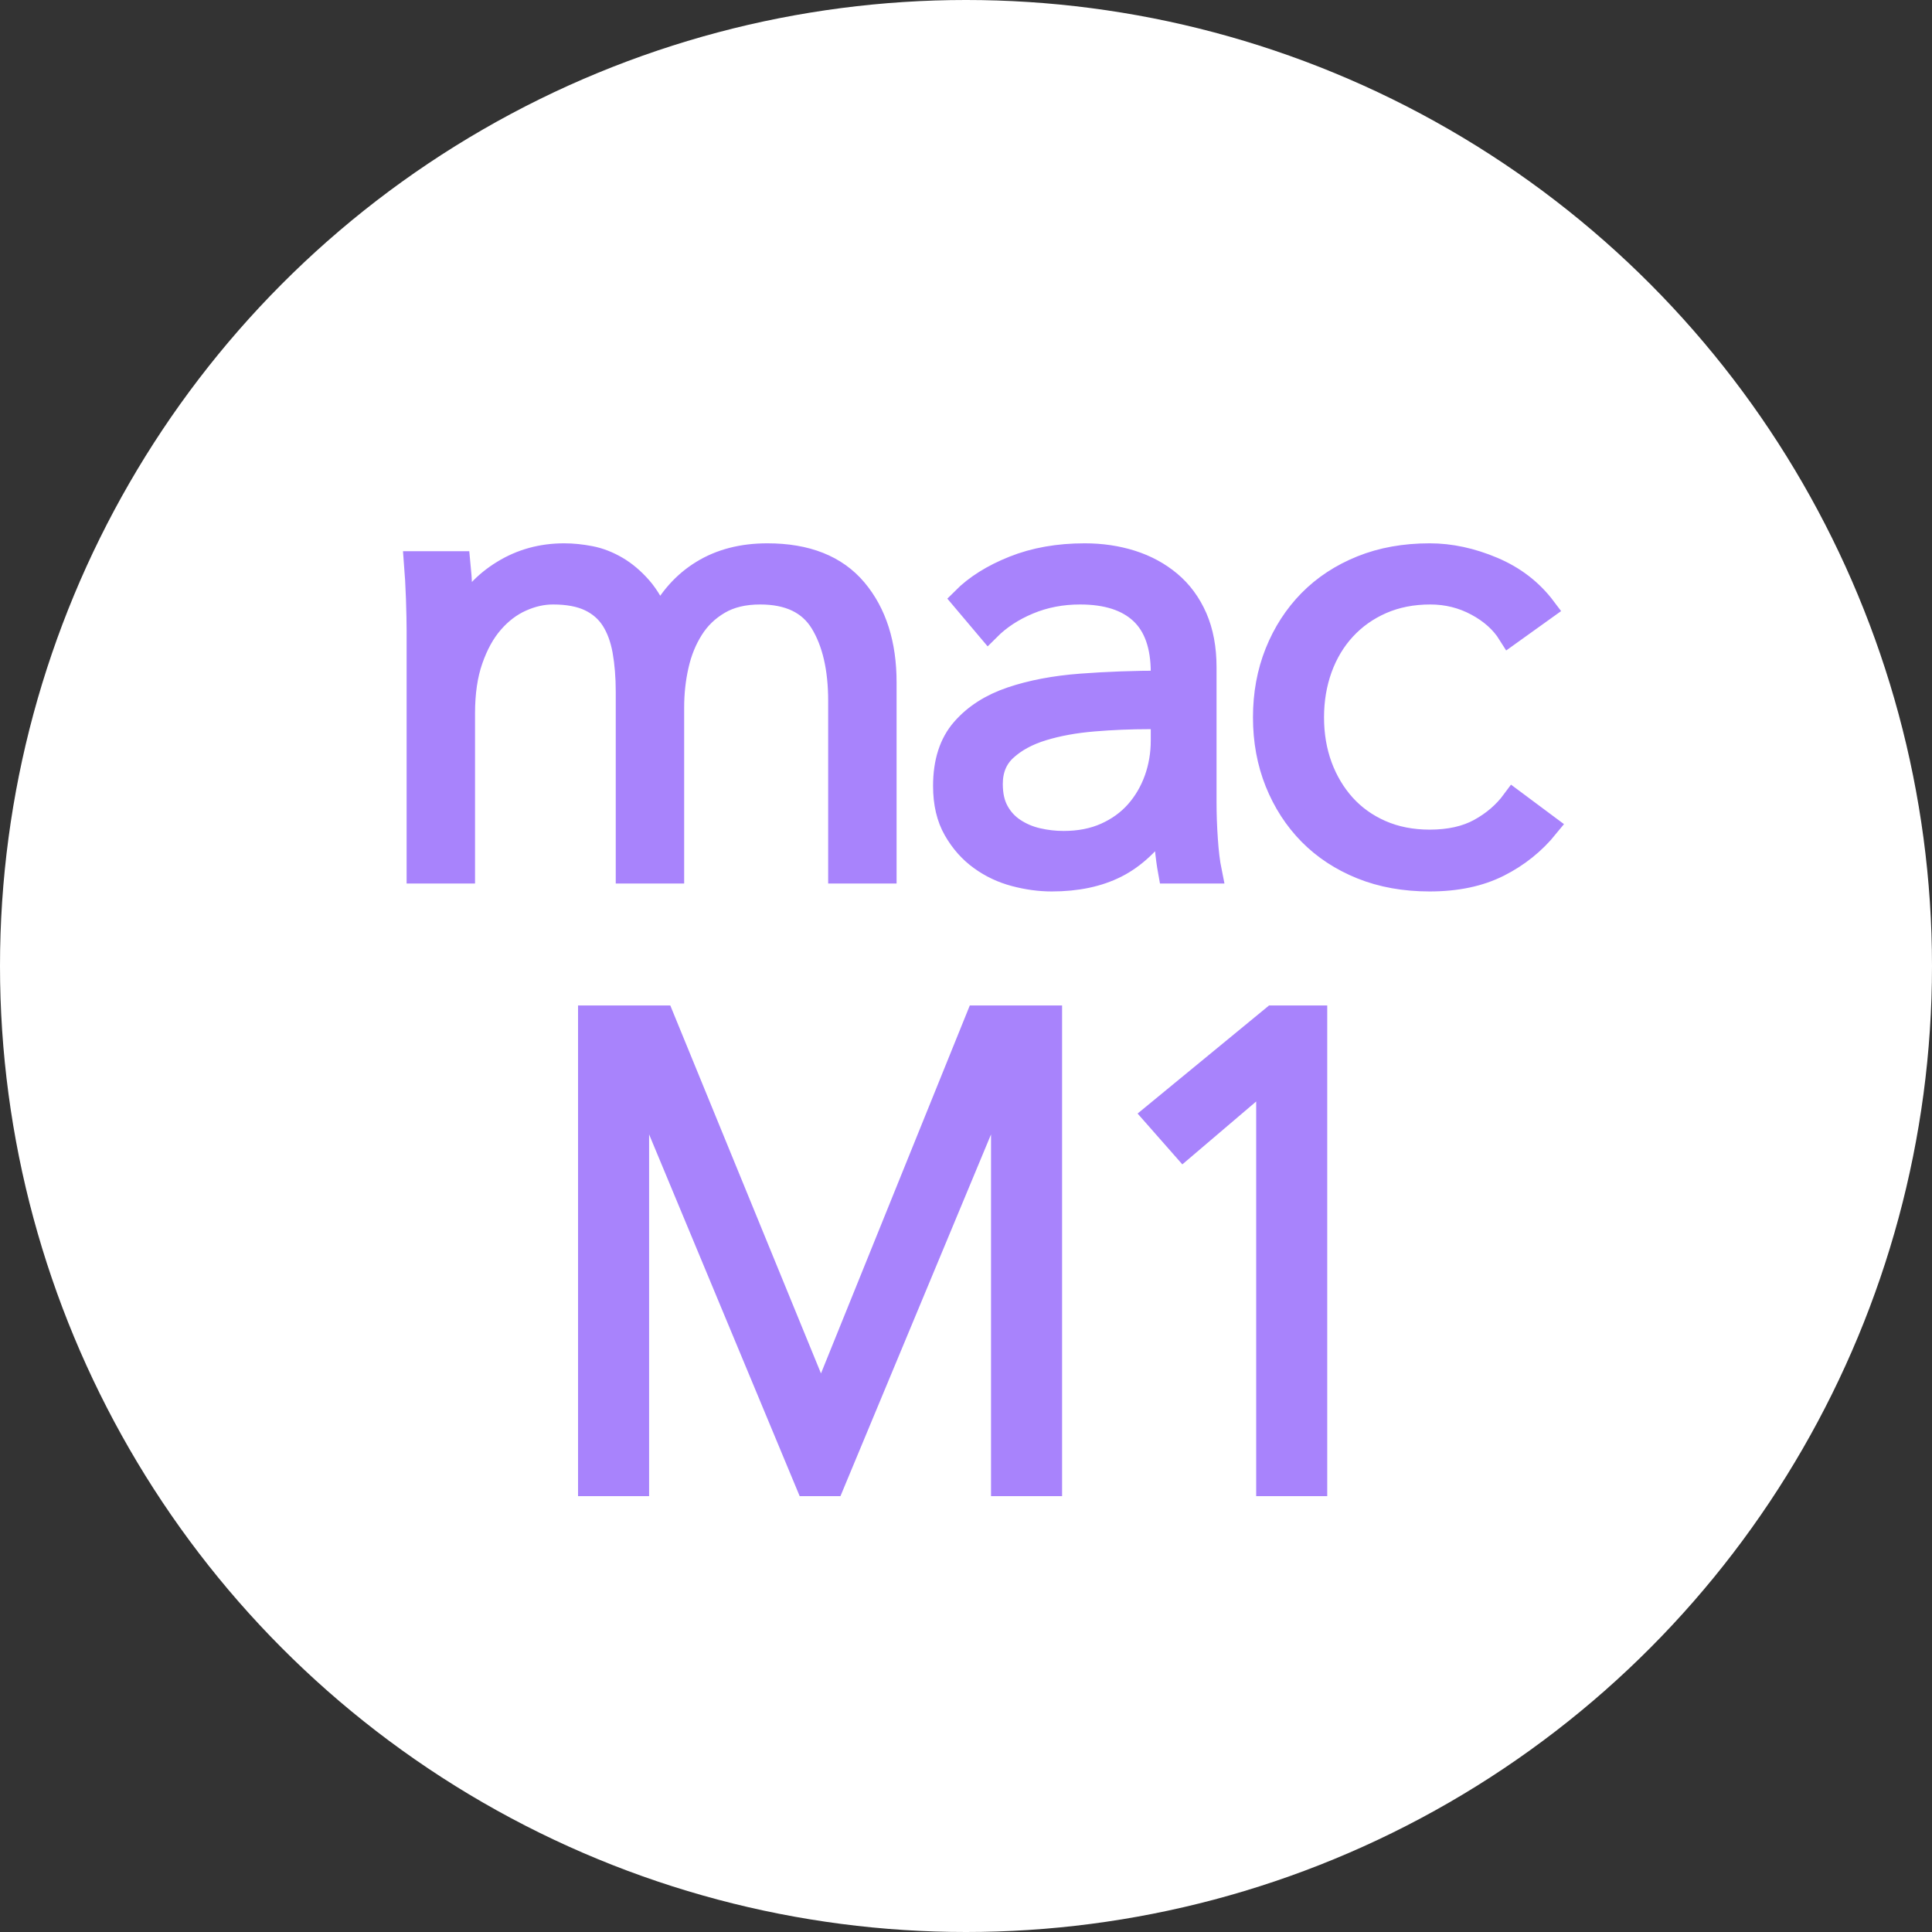
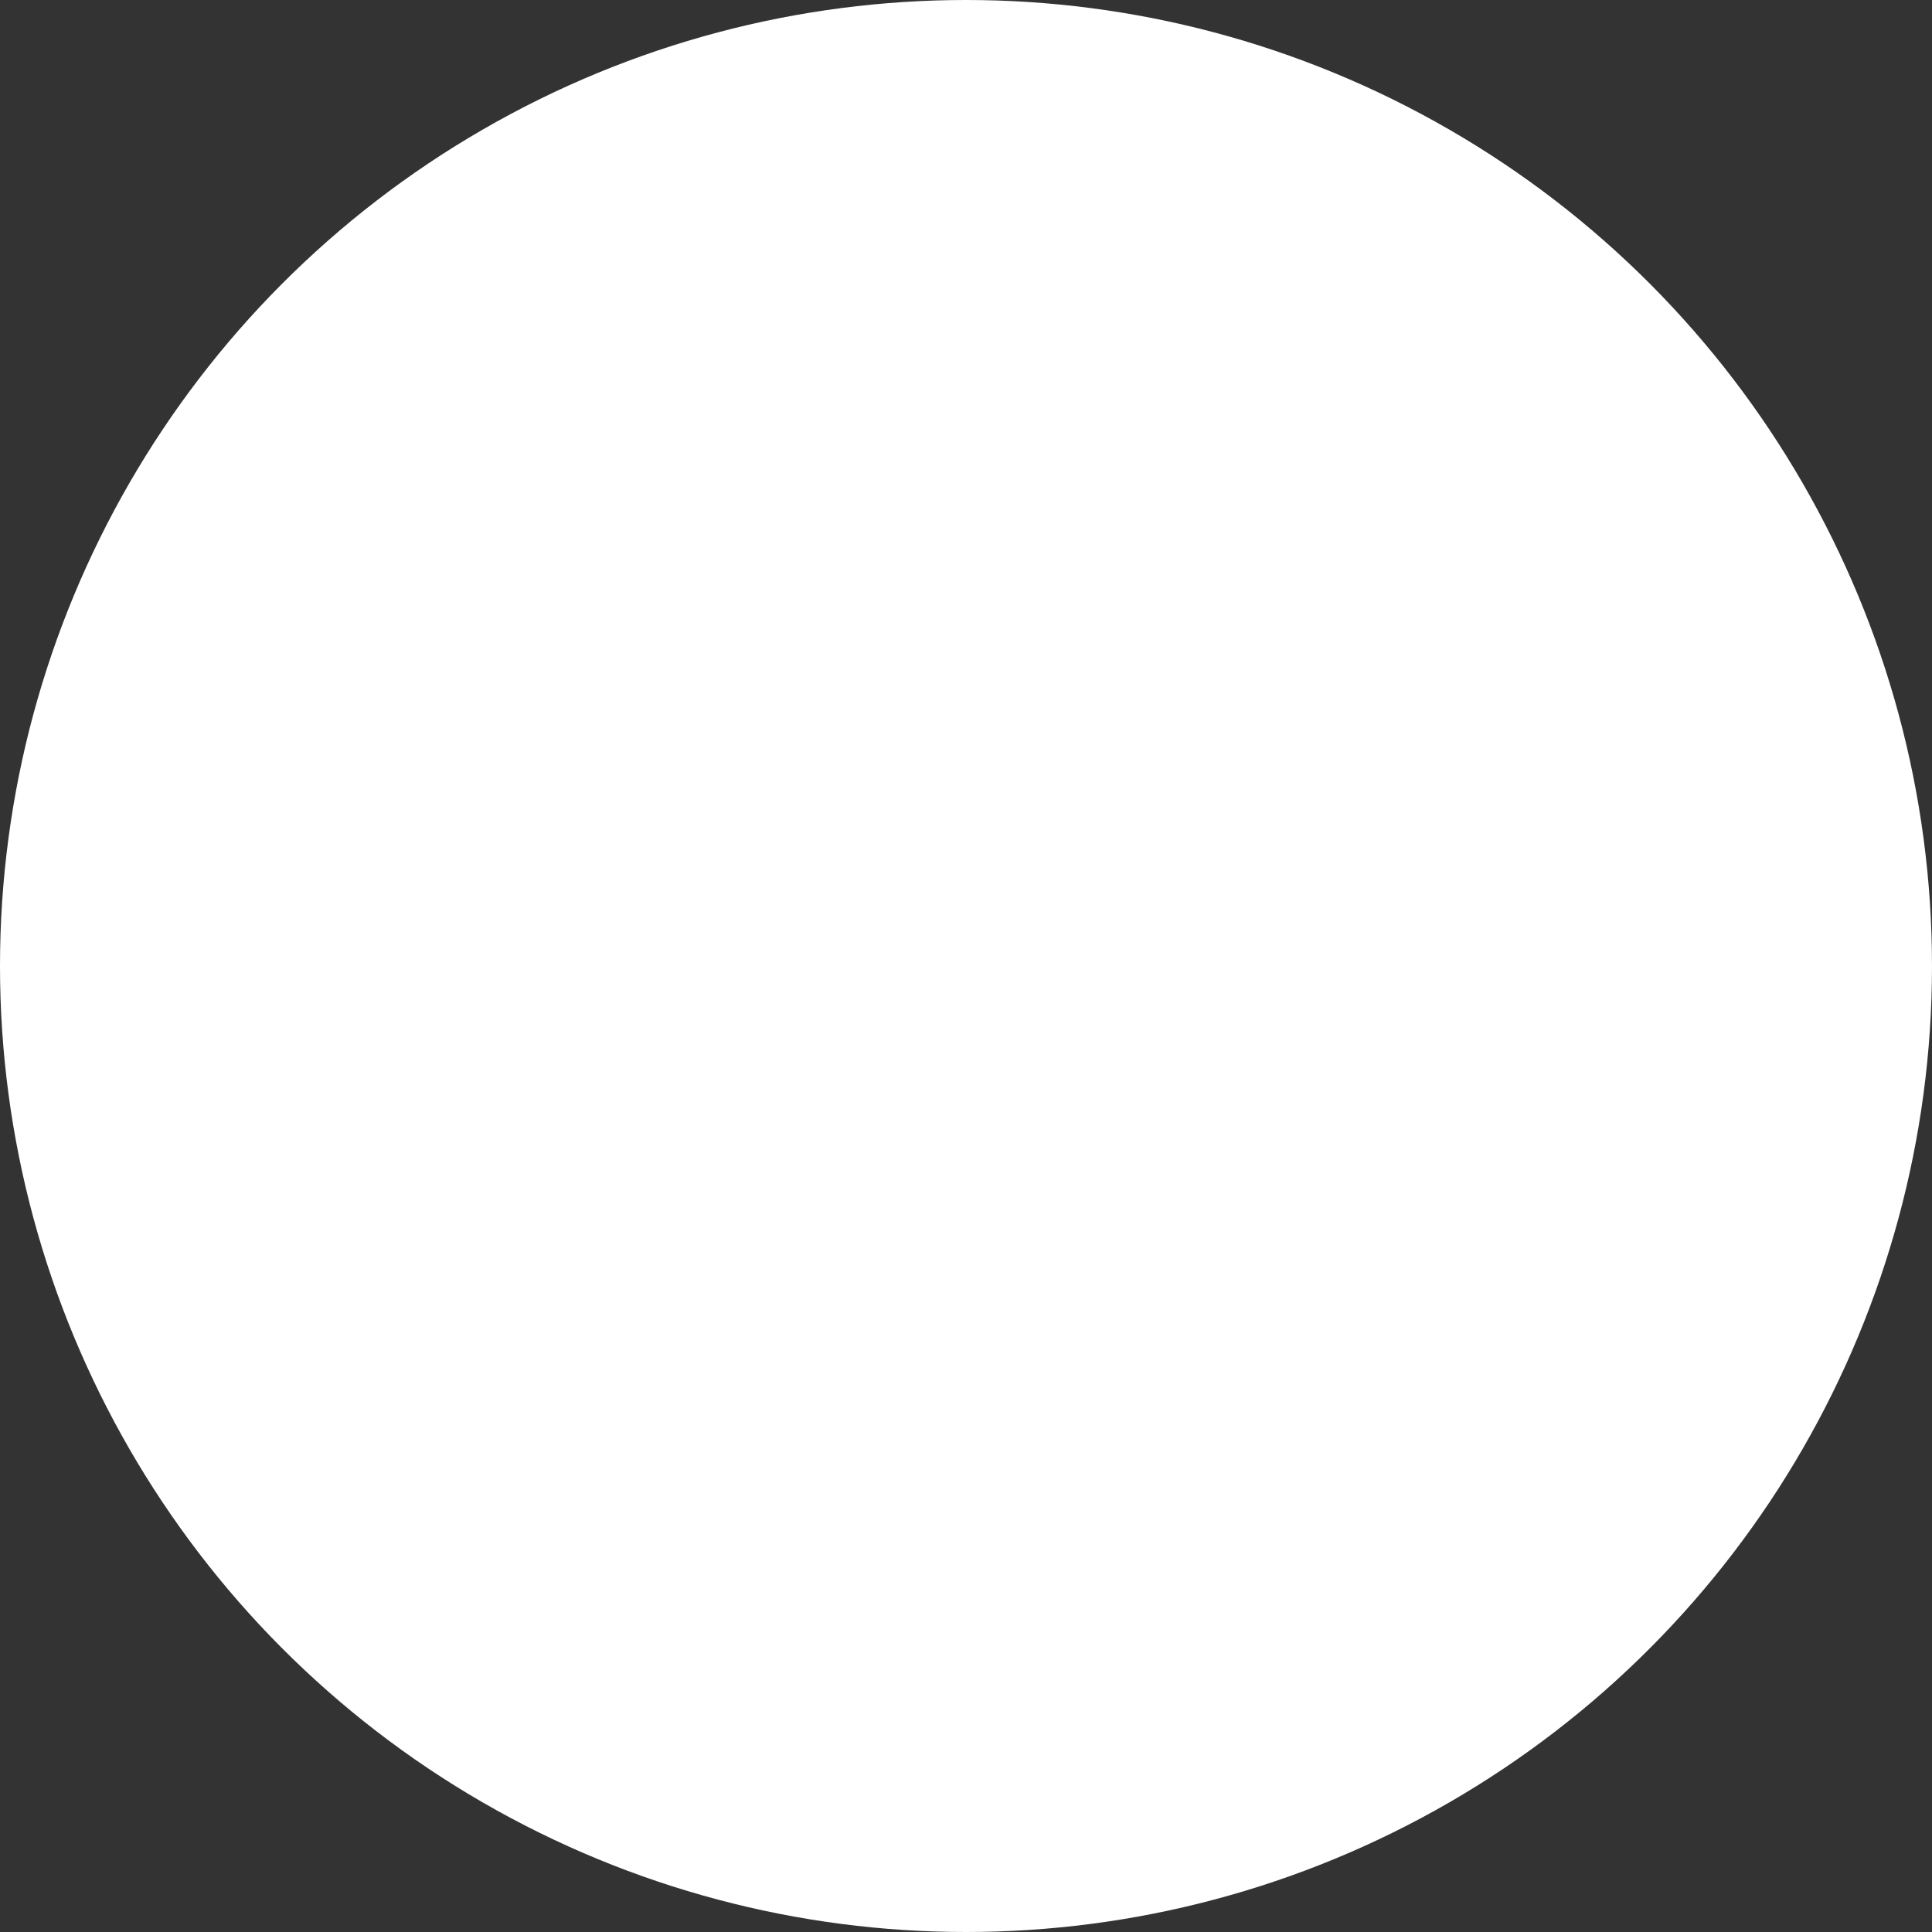
<svg xmlns="http://www.w3.org/2000/svg" width="41px" height="41px" viewBox="0 0 41 41" version="1.1">
  <rect x="0" y="0" width="41" height="41" fill="#333333" stroke="none" />
  <title>M1</title>
  <desc>Created with Sketch.</desc>
  <defs />
  <g id="Page-1" stroke="none" stroke-width="1" fill="none" fill-rule="evenodd">
    <g id="Psiphon.ca-Feb-18-2021" transform="translate(-745, -646)">
      <g id="M1" transform="translate(745, 646)">
        <circle id="Oval-22" fill="#FFFFFF" cx="20.5" cy="20.5" r="20.5" />
-         <path d="M9.817,13.068 C10.003,12.685 10.29,12.375 10.678,12.137 C11.065,11.899 11.496,11.78 11.973,11.78 C12.15,11.78 12.334,11.799 12.526,11.836 C12.717,11.873 12.903,11.946 13.086,12.053 C13.268,12.16 13.435,12.303 13.59,12.48 C13.744,12.657 13.876,12.886 13.989,13.166 C14.213,12.718 14.518,12.375 14.906,12.137 C15.293,11.899 15.752,11.78 16.285,11.78 C17.115,11.78 17.738,12.027 18.154,12.522 C18.569,13.017 18.777,13.67 18.777,14.482 L18.777,18.5 L17.825,18.5 L17.825,14.874 C17.825,14.183 17.696,13.628 17.44,13.208 C17.183,12.788 16.747,12.578 16.131,12.578 C15.785,12.578 15.494,12.648 15.256,12.788 C15.017,12.928 14.826,13.112 14.682,13.341 C14.537,13.57 14.432,13.829 14.367,14.118 C14.301,14.407 14.269,14.706 14.269,15.014 L14.269,18.5 L13.317,18.5 L13.317,14.678 C13.317,14.361 13.293,14.071 13.247,13.81 C13.2,13.549 13.118,13.327 13.002,13.145 C12.885,12.963 12.724,12.823 12.519,12.725 C12.313,12.627 12.052,12.578 11.735,12.578 C11.51,12.578 11.284,12.629 11.056,12.732 C10.827,12.835 10.622,12.991 10.44,13.201 C10.257,13.411 10.111,13.677 9.999,13.999 C9.886,14.321 9.831,14.701 9.831,15.14 L9.831,18.5 L8.879,18.5 L8.879,13.39 C8.879,13.213 8.874,12.984 8.865,12.704 C8.855,12.424 8.841,12.172 8.823,11.948 L9.733,11.948 C9.751,12.125 9.765,12.321 9.775,12.536 C9.784,12.751 9.789,12.928 9.789,13.068 L9.817,13.068 Z M24.671,14.272 C24.671,13.703 24.521,13.278 24.223,12.998 C23.924,12.718 23.49,12.578 22.921,12.578 C22.528,12.578 22.165,12.648 21.829,12.788 C21.492,12.928 21.208,13.115 20.975,13.348 L20.443,12.718 C20.713,12.447 21.07,12.223 21.514,12.046 C21.957,11.869 22.458,11.78 23.019,11.78 C23.373,11.78 23.704,11.829 24.013,11.927 C24.321,12.025 24.591,12.172 24.825,12.368 C25.058,12.564 25.24,12.811 25.371,13.11 C25.501,13.409 25.567,13.759 25.567,14.16 L25.567,17.03 C25.567,17.282 25.576,17.543 25.595,17.814 C25.613,18.085 25.641,18.313 25.679,18.5 L24.825,18.5 C24.796,18.341 24.773,18.169 24.755,17.982 C24.736,17.795 24.727,17.613 24.727,17.436 L24.699,17.436 C24.4,17.875 24.062,18.19 23.684,18.381 C23.305,18.572 22.851,18.668 22.319,18.668 C22.066,18.668 21.808,18.633 21.542,18.563 C21.275,18.493 21.033,18.379 20.814,18.22 C20.594,18.061 20.412,17.856 20.268,17.604 C20.123,17.352 20.051,17.044 20.051,16.68 C20.051,16.176 20.179,15.777 20.436,15.483 C20.692,15.189 21.035,14.97 21.465,14.825 C21.894,14.68 22.386,14.587 22.942,14.545 C23.497,14.503 24.073,14.482 24.671,14.482 L24.671,14.272 Z M24.391,15.224 C23.998,15.224 23.604,15.24 23.208,15.273 C22.811,15.306 22.452,15.371 22.13,15.469 C21.807,15.567 21.544,15.709 21.339,15.896 C21.133,16.083 21.031,16.33 21.031,16.638 C21.031,16.871 21.075,17.067 21.164,17.226 C21.252,17.385 21.371,17.513 21.521,17.611 C21.67,17.709 21.835,17.779 22.018,17.821 C22.2,17.863 22.384,17.884 22.571,17.884 C22.907,17.884 23.205,17.826 23.467,17.709 C23.728,17.592 23.947,17.434 24.125,17.233 C24.302,17.032 24.437,16.801 24.531,16.54 C24.624,16.279 24.671,16.003 24.671,15.714 L24.671,15.224 L24.391,15.224 Z M32.034,13.446 C31.876,13.194 31.645,12.986 31.341,12.823 C31.038,12.66 30.709,12.578 30.354,12.578 C29.972,12.578 29.627,12.646 29.318,12.781 C29.01,12.916 28.747,13.103 28.527,13.341 C28.308,13.579 28.14,13.859 28.023,14.181 C27.907,14.503 27.848,14.851 27.848,15.224 C27.848,15.597 27.907,15.943 28.023,16.26 C28.14,16.577 28.306,16.855 28.52,17.093 C28.735,17.331 28.996,17.518 29.304,17.653 C29.613,17.788 29.958,17.856 30.34,17.856 C30.761,17.856 31.115,17.777 31.404,17.618 C31.694,17.459 31.932,17.254 32.118,17.002 L32.832,17.534 C32.552,17.879 32.21,18.155 31.803,18.36 C31.397,18.565 30.91,18.668 30.34,18.668 C29.808,18.668 29.328,18.582 28.898,18.409 C28.469,18.236 28.103,17.996 27.799,17.688 C27.496,17.38 27.261,17.016 27.092,16.596 C26.924,16.176 26.84,15.719 26.84,15.224 C26.84,14.729 26.924,14.272 27.092,13.852 C27.261,13.432 27.496,13.068 27.799,12.76 C28.103,12.452 28.469,12.212 28.898,12.039 C29.328,11.866 29.808,11.78 30.34,11.78 C30.779,11.78 31.225,11.876 31.677,12.067 C32.13,12.258 32.496,12.541 32.776,12.914 L32.034,13.446 Z M17.417,29.792 L17.431,29.792 L20.749,21.588 L22.289,21.588 L22.289,31.5 L21.281,31.5 L21.281,22.89 L21.253,22.89 L17.669,31.5 L17.137,31.5 L13.553,22.89 L13.525,22.89 L13.525,31.5 L12.517,31.5 L12.517,21.588 L14.057,21.588 L17.417,29.792 Z M27.916,31.5 L26.908,31.5 L26.908,22.834 L25.116,24.36 L24.5,23.66 L27.02,21.588 L27.916,21.588 L27.916,31.5 Z" id="mac-M1" stroke="#A883FC" stroke-width="0.5" fill="#A883FC" />
      </g>
    </g>
  </g>
</svg>